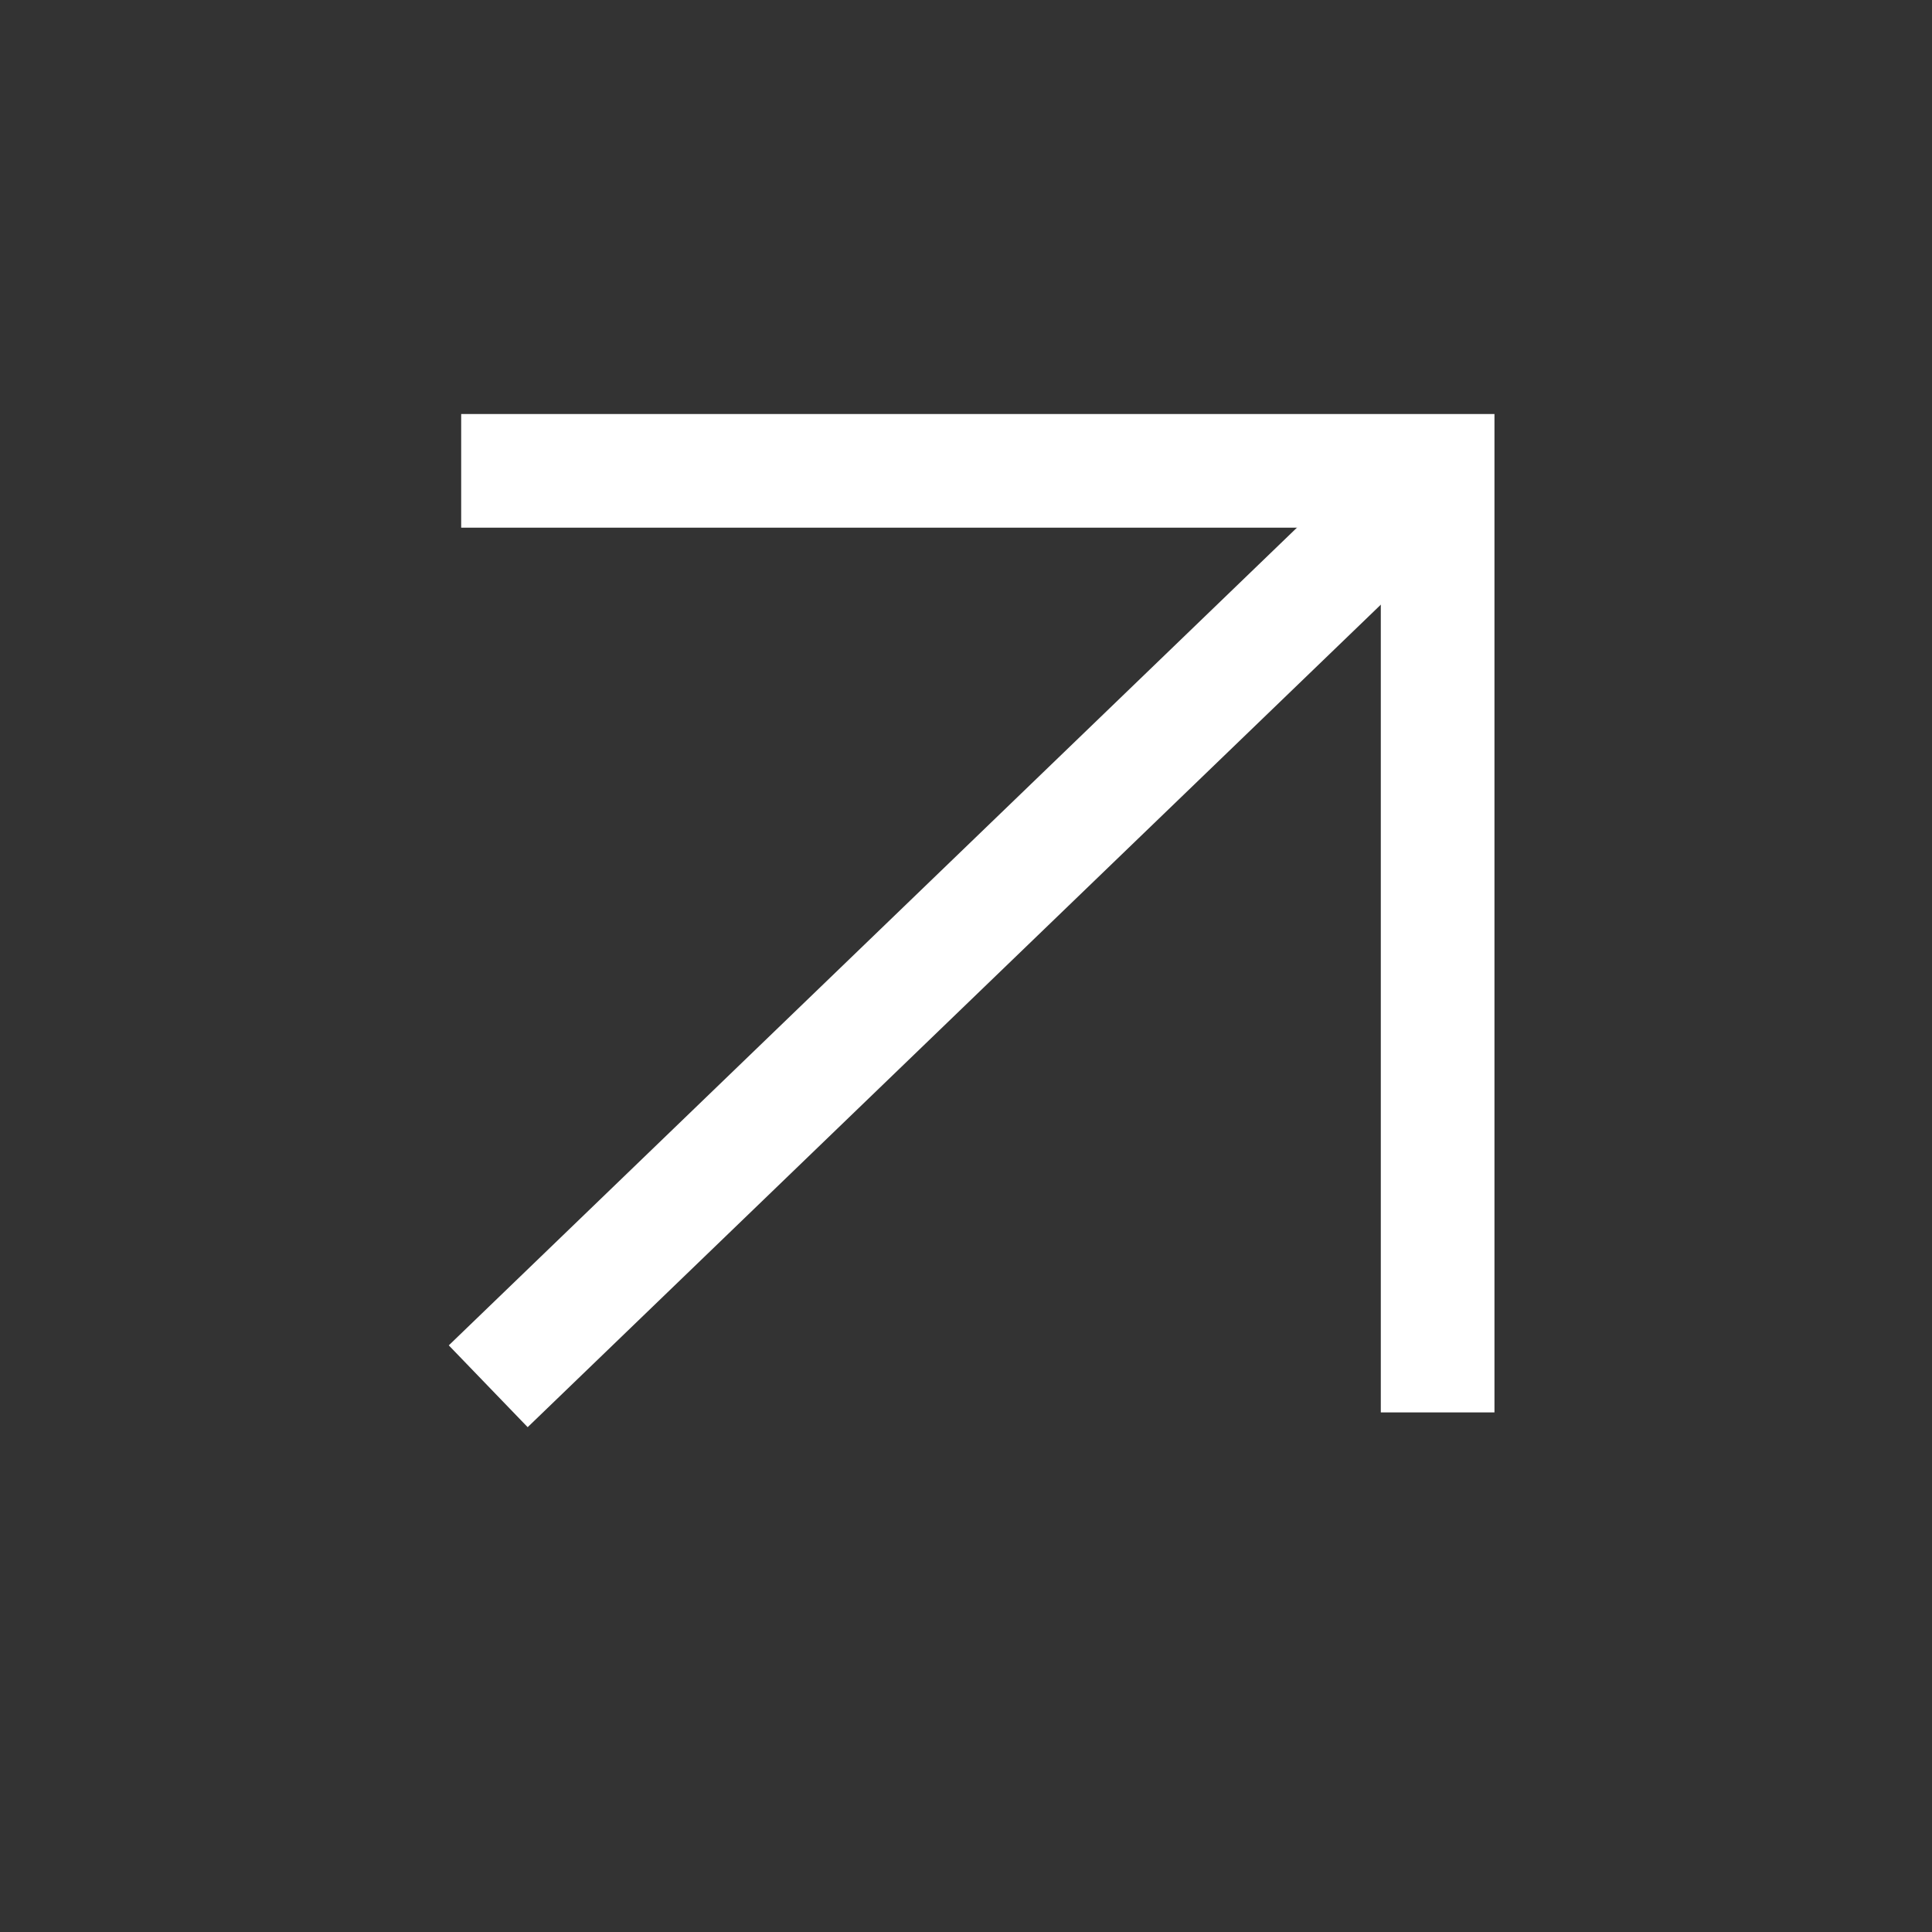
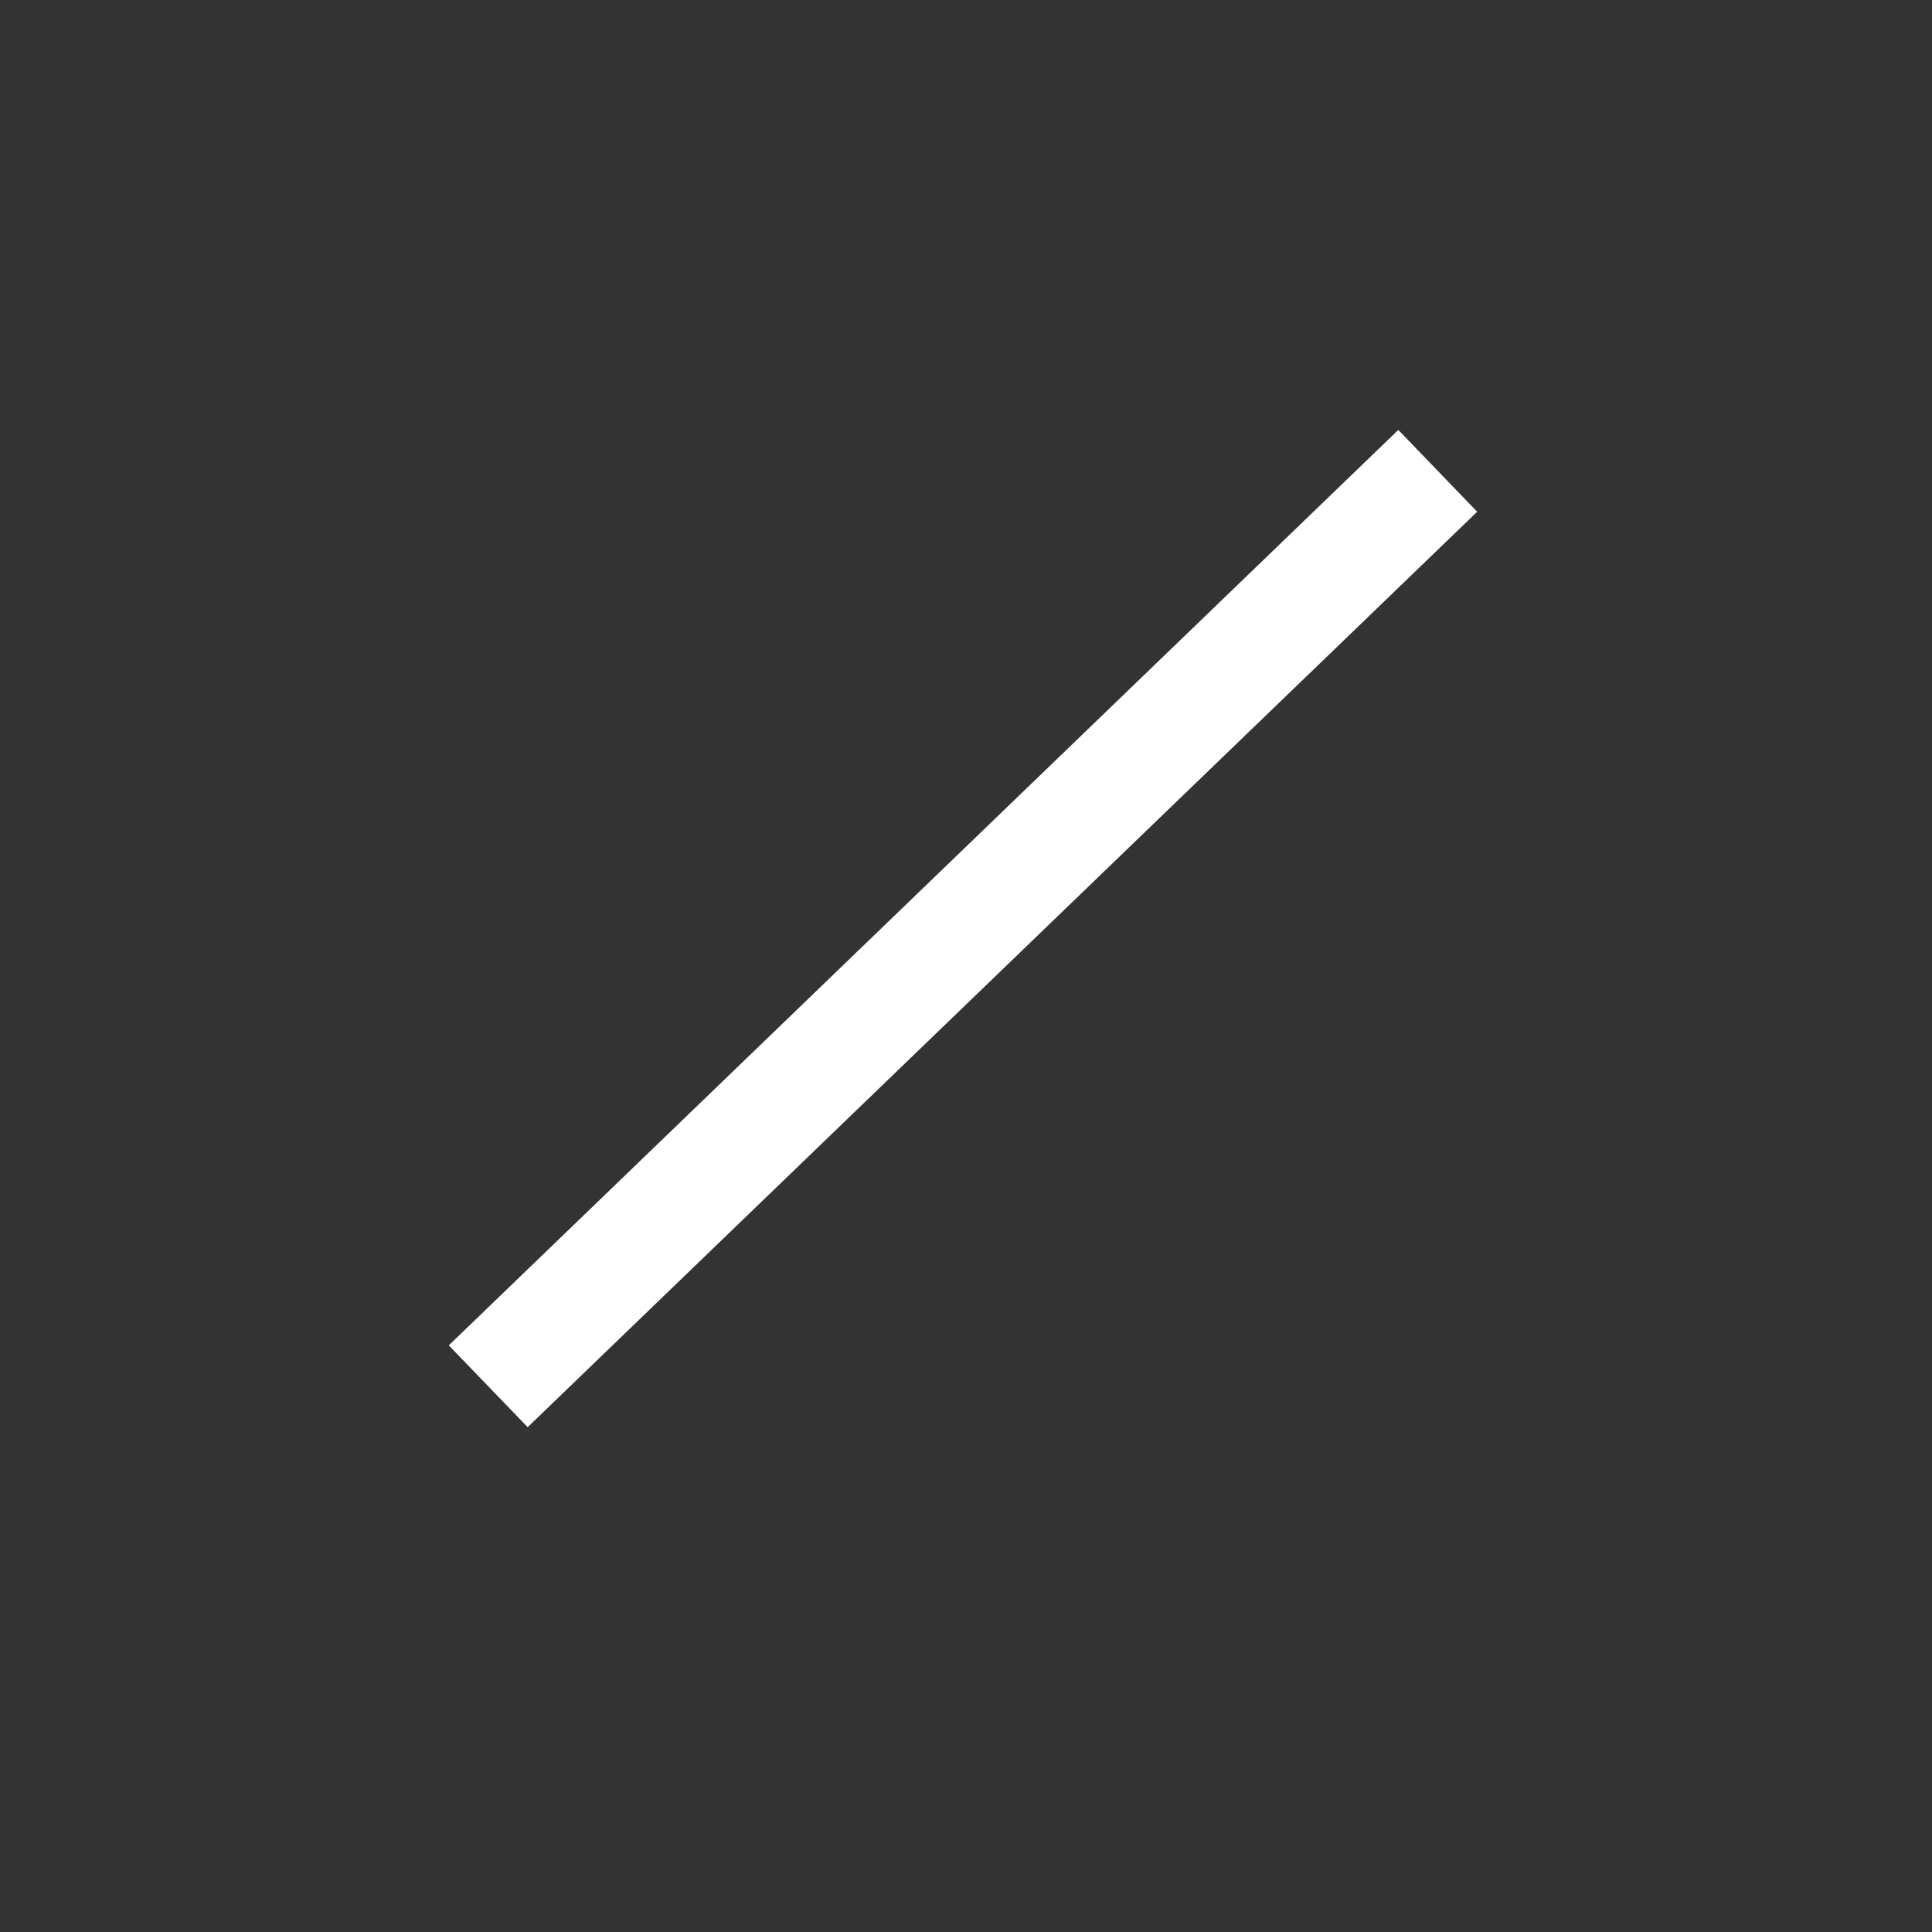
<svg xmlns="http://www.w3.org/2000/svg" width="17" height="17" viewBox="0 0 17 17" fill="none">
  <rect x="0" y="0" width="17" height="17" fill="#333333" stroke="none" />
  <path d="M4.296 12.198L12.651 4.143" stroke="white" />
-   <path d="M4.058 4.143H12.65V12.428" stroke="white" />
</svg>